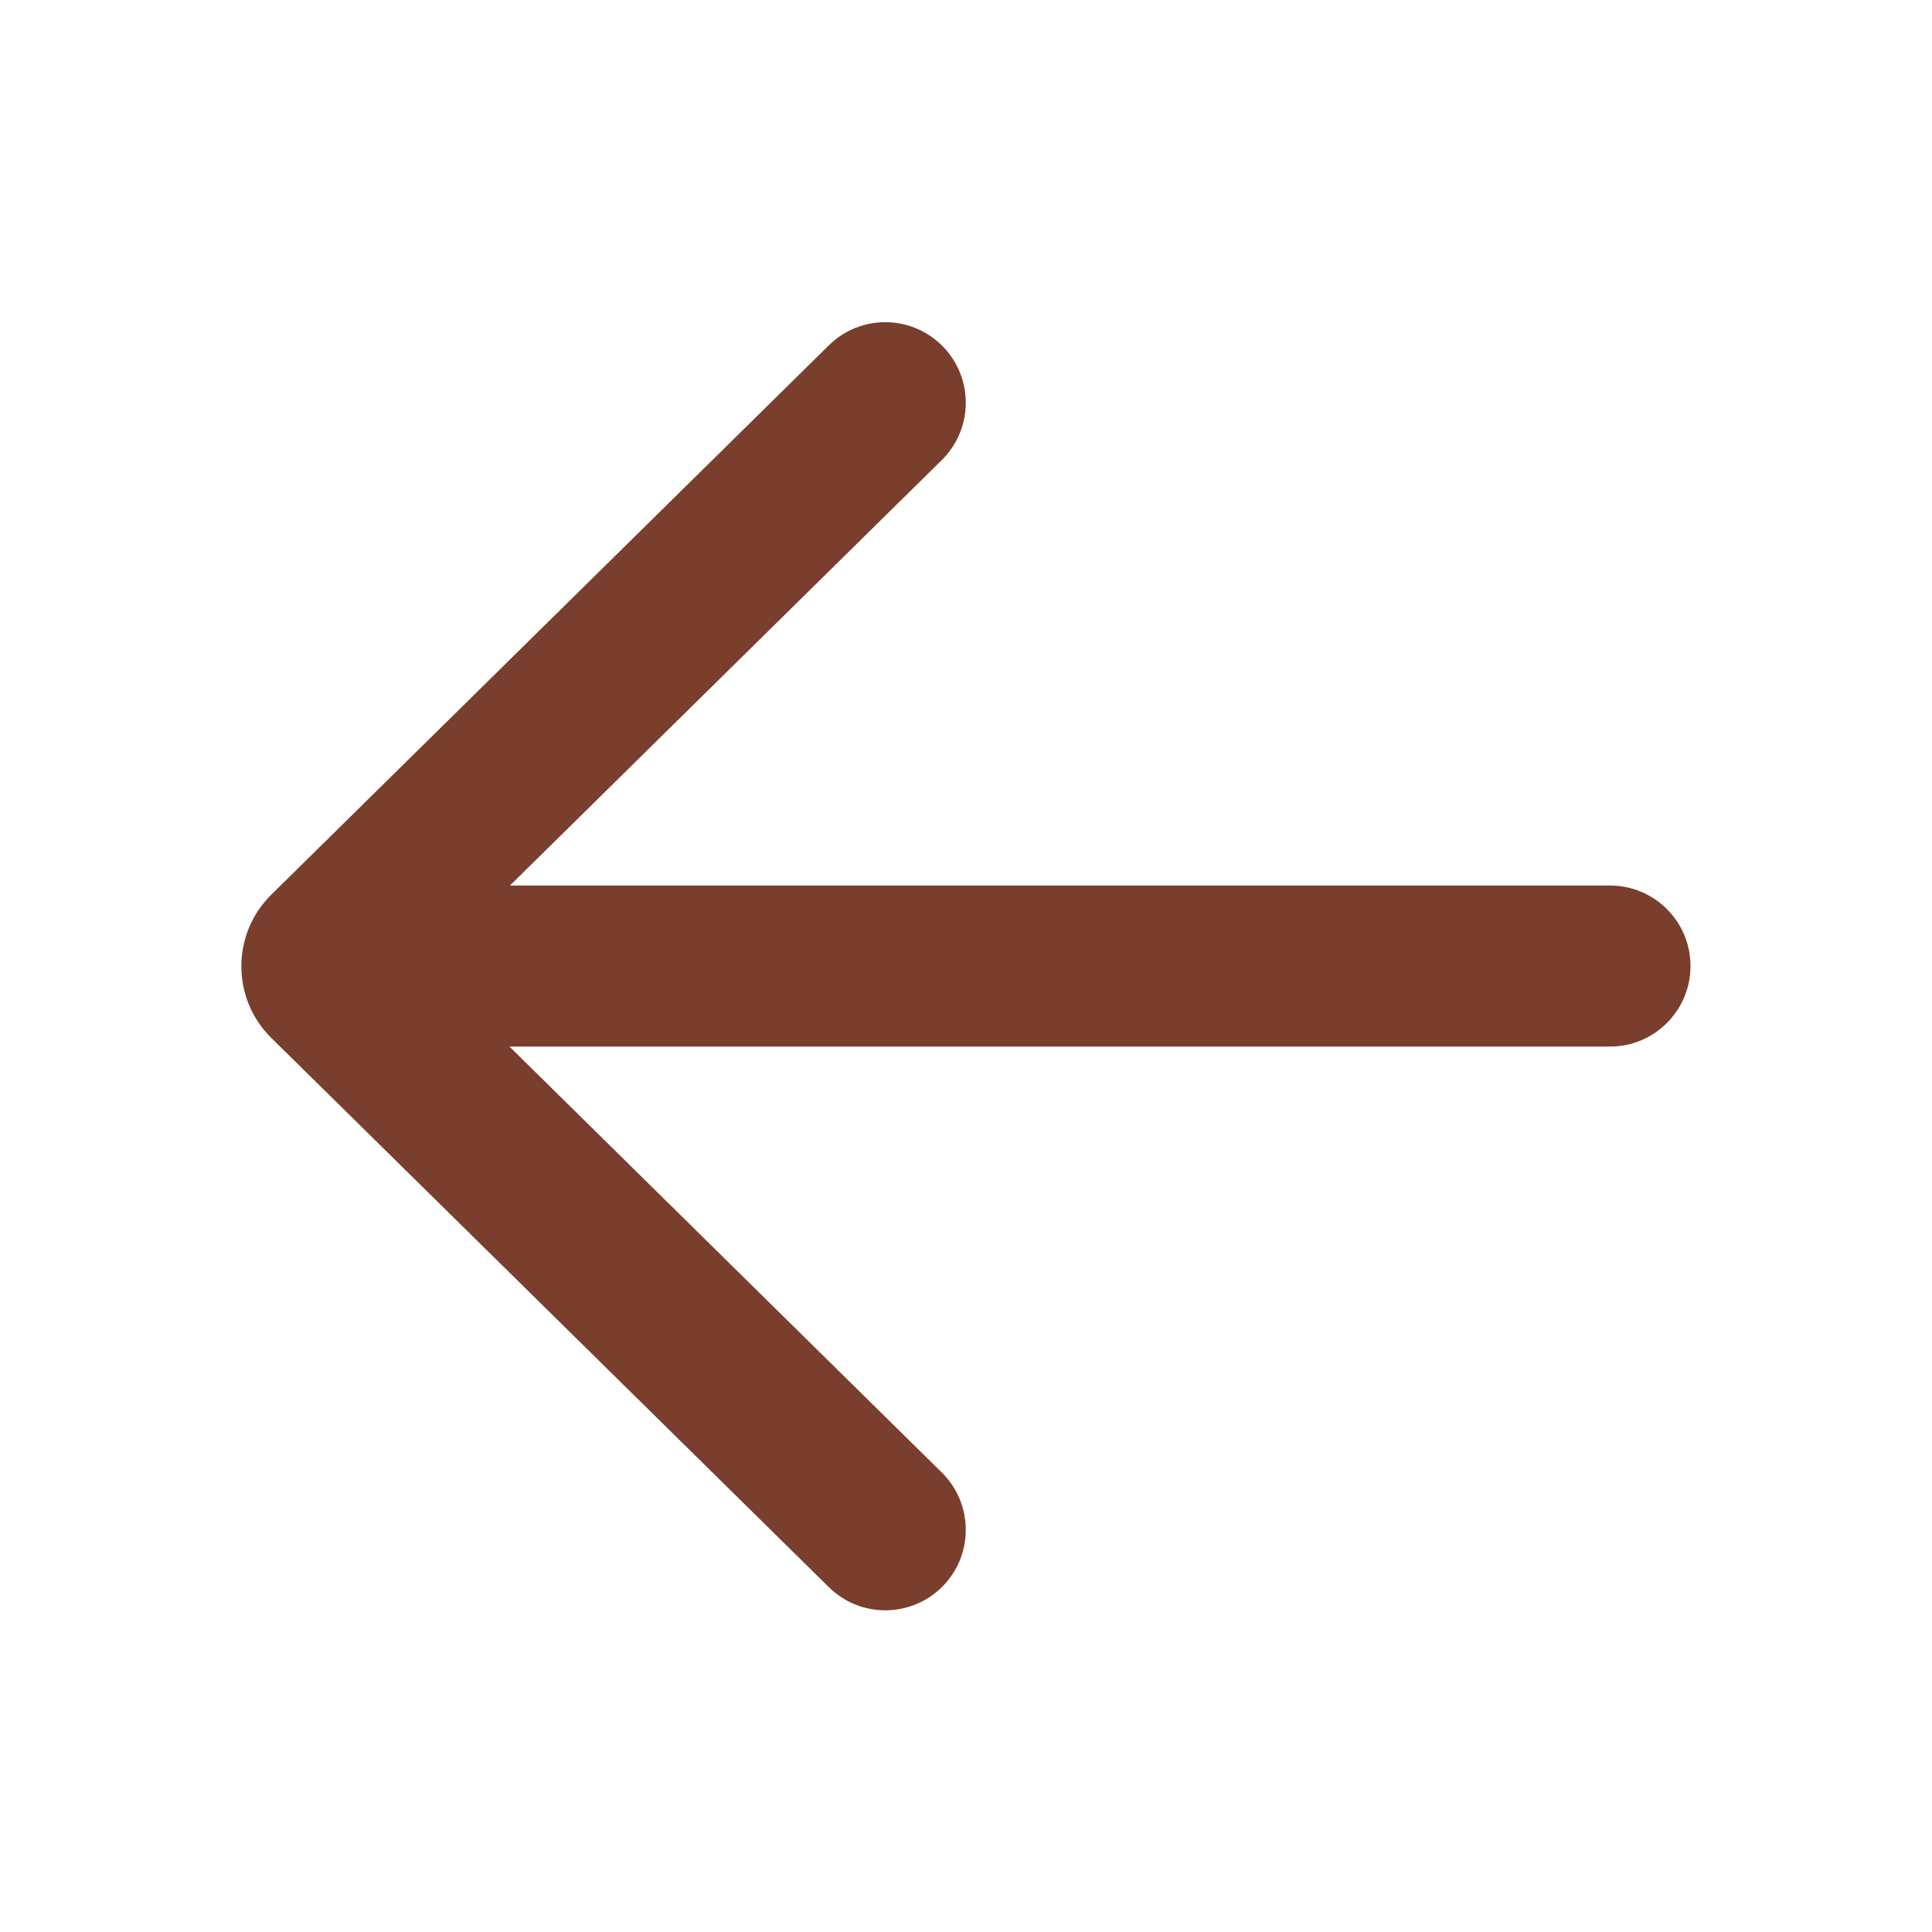
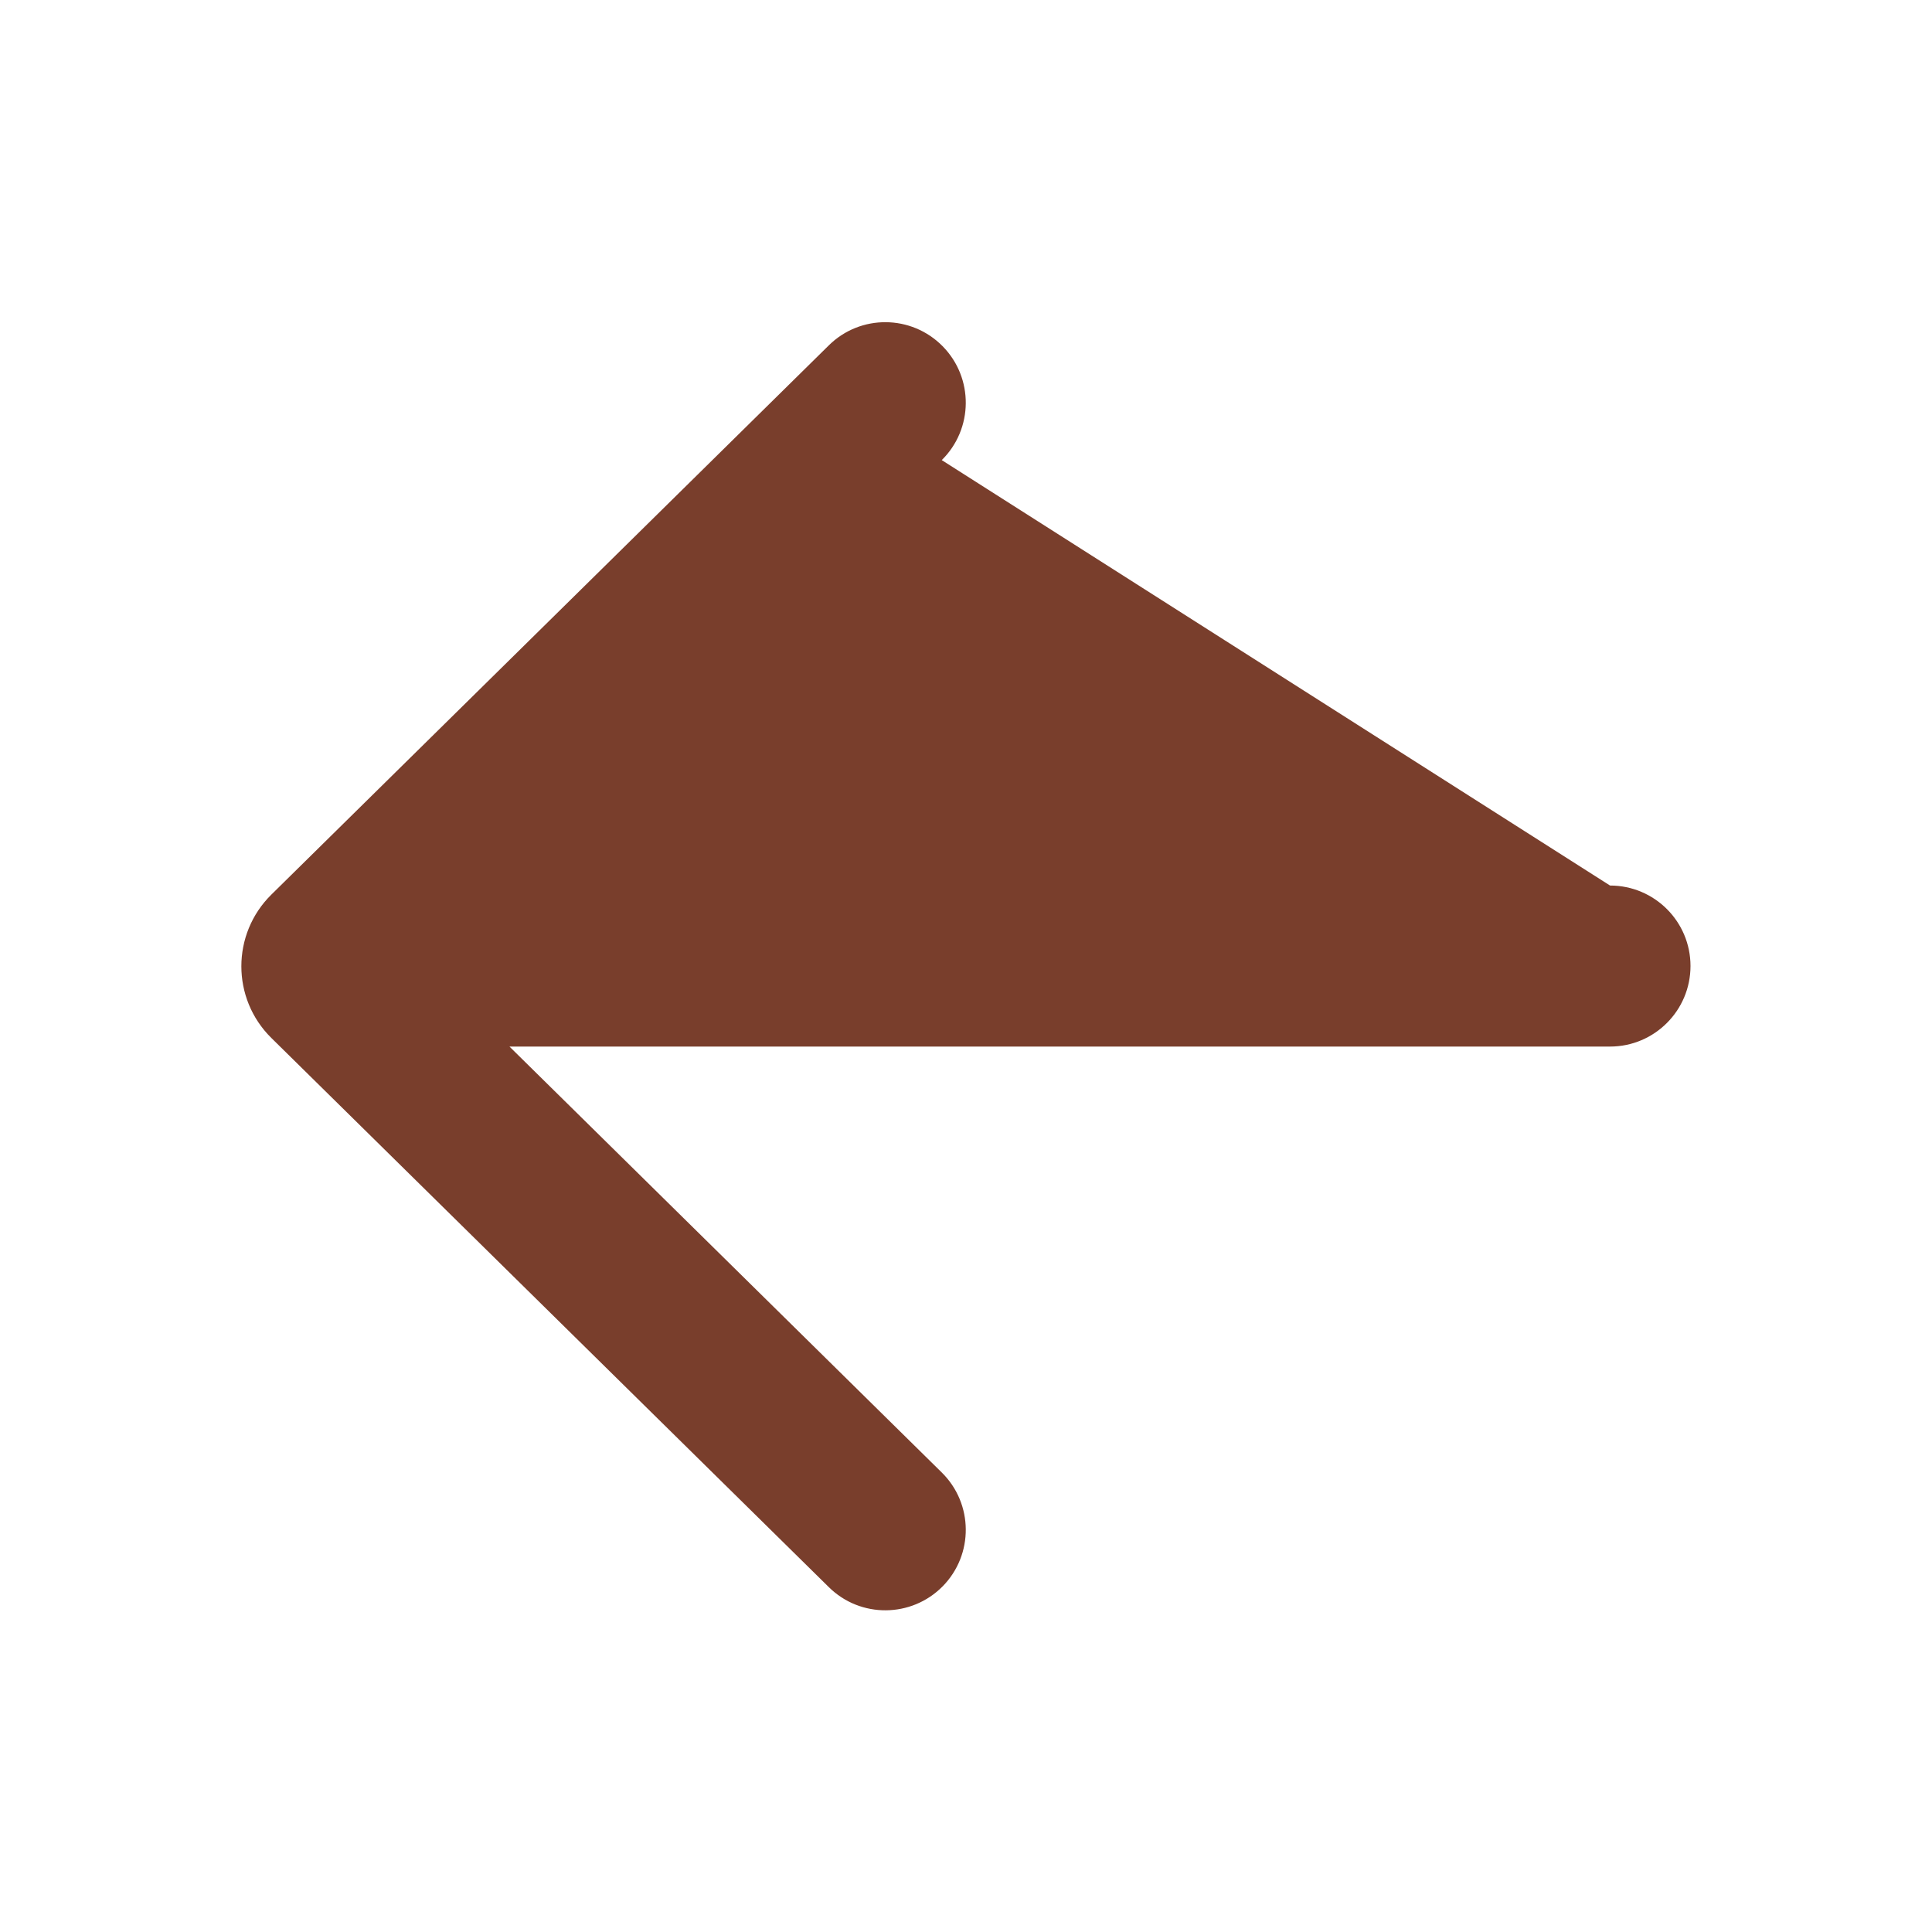
<svg xmlns="http://www.w3.org/2000/svg" width="20" height="20" viewBox="0 0 20 20" fill="none">
-   <path d="M8.58 16.43C8.907 16.753 9.435 16.749 9.758 16.422C10.081 16.094 10.077 15.566 9.749 15.243L5.274 10.834H16.667C17.127 10.834 17.5 10.46 17.5 10C17.5 9.54 17.127 9.167 16.667 9.167H5.279L9.749 4.763C10.077 4.44 10.081 3.912 9.758 3.584C9.435 3.256 8.907 3.252 8.58 3.575L2.809 9.261C2.395 9.669 2.395 10.337 2.809 10.745L8.58 16.43Z" fill="#793E2C" />
+   <path d="M8.58 16.43C8.907 16.753 9.435 16.749 9.758 16.422C10.081 16.094 10.077 15.566 9.749 15.243L5.274 10.834H16.667C17.127 10.834 17.5 10.46 17.5 10C17.5 9.54 17.127 9.167 16.667 9.167L9.749 4.763C10.077 4.44 10.081 3.912 9.758 3.584C9.435 3.256 8.907 3.252 8.58 3.575L2.809 9.261C2.395 9.669 2.395 10.337 2.809 10.745L8.58 16.43Z" fill="#793E2C" />
</svg>